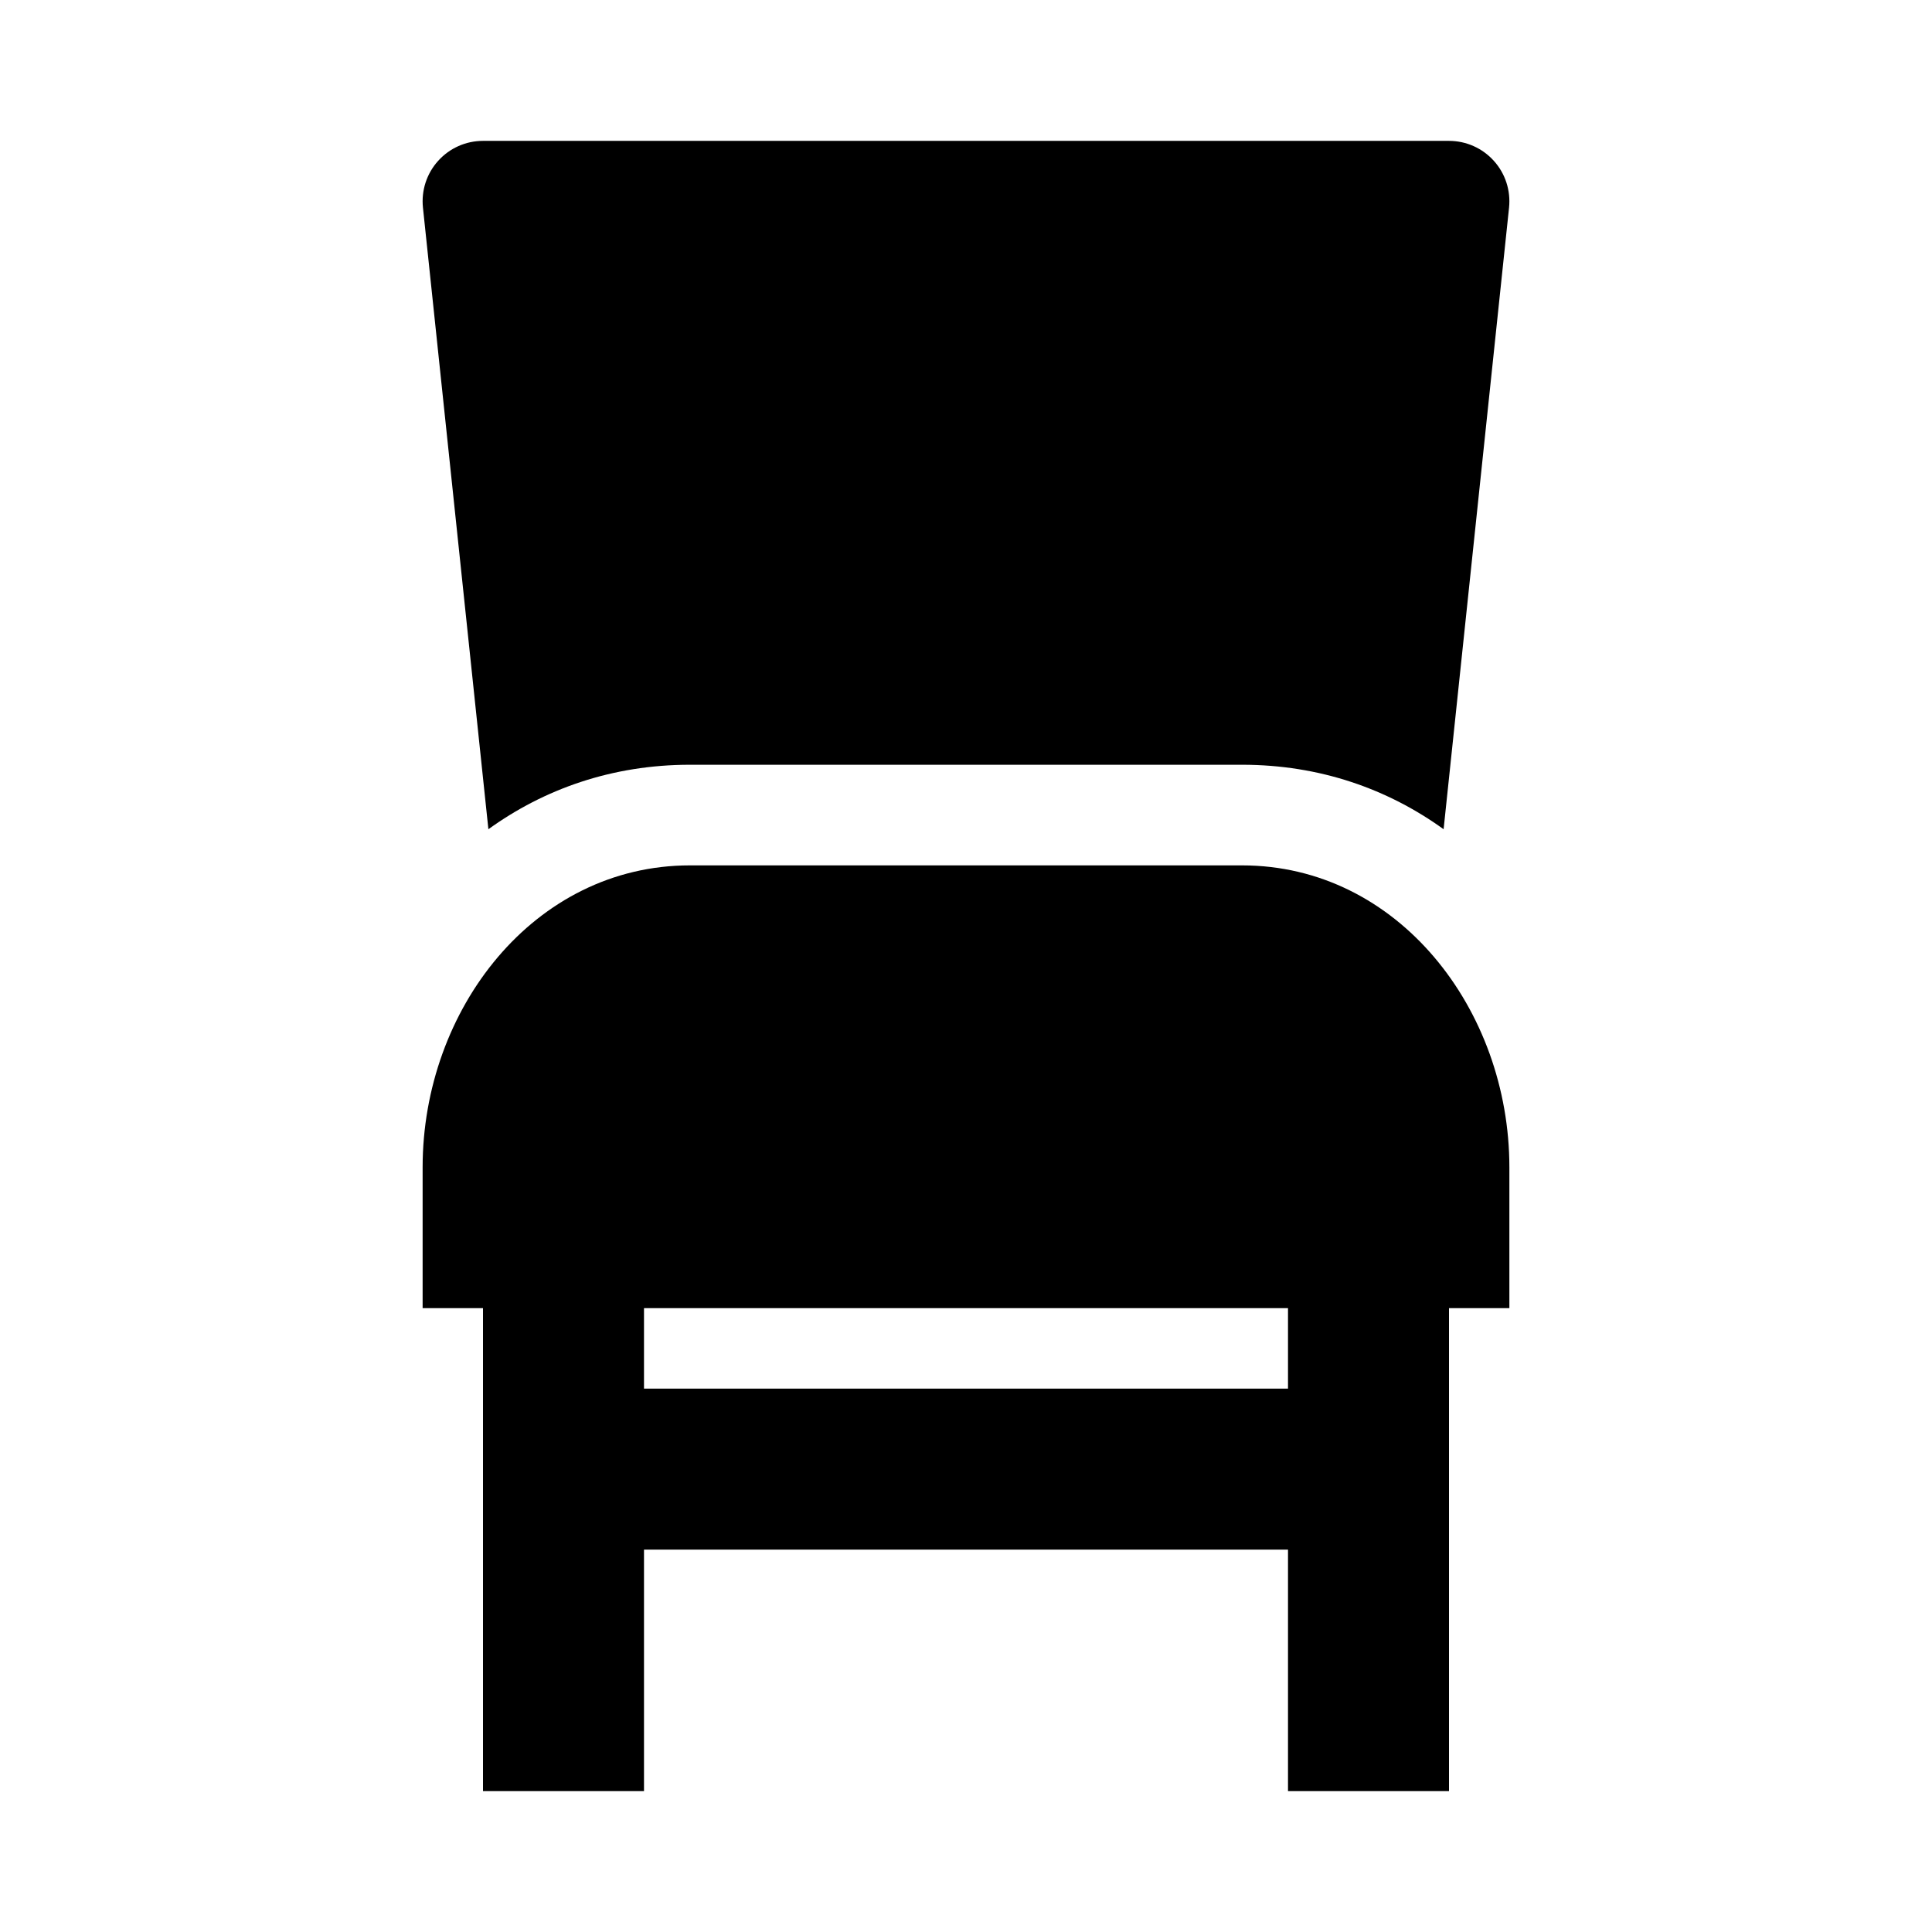
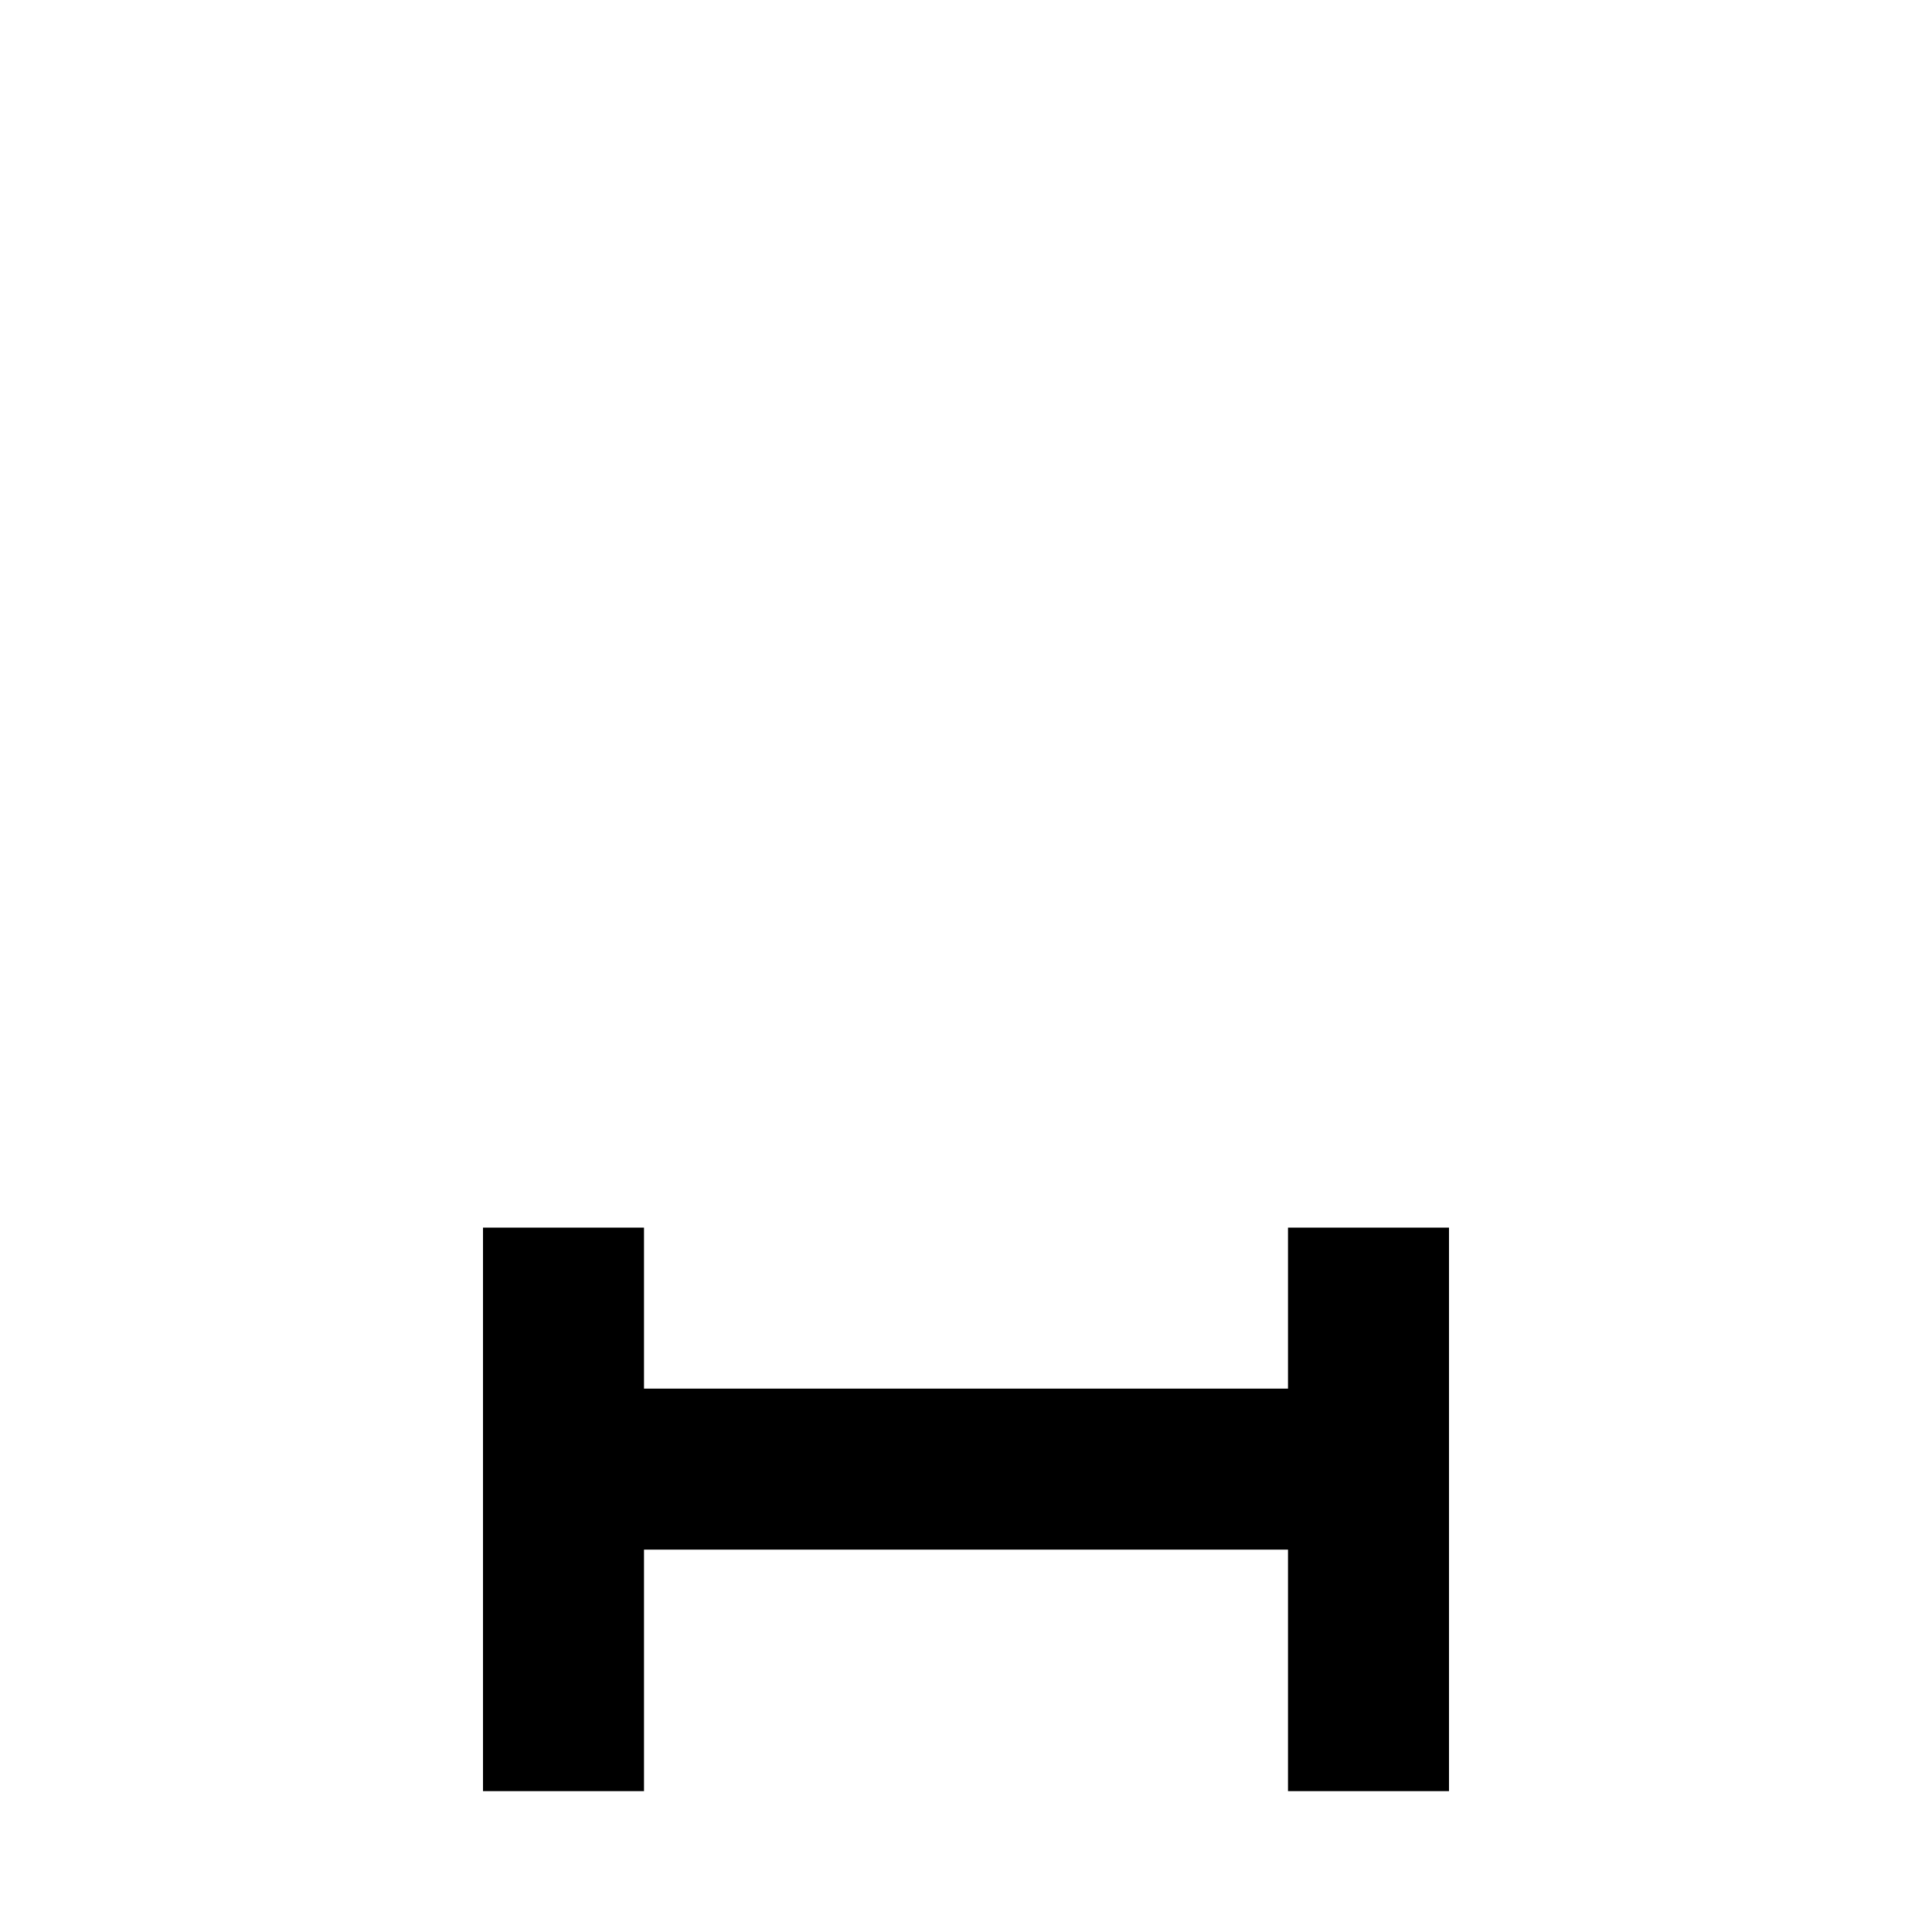
<svg xmlns="http://www.w3.org/2000/svg" width="24" height="24" viewBox="0 0 24 24" fill="none" class="injected-svg" data-src="https://cdn.hugeicons.com/icons/chair-02-solid-sharp.svg" role="img" color="#000000">
-   <path d="M5.25 14.5C5.25 12.541 6.633 10.75 8.571 10.75H15.429C17.367 10.75 18.75 12.541 18.75 14.5V16.25H5.25V14.5Z" fill="#000000" />
  <path d="M6 15.25V22.25H8V19.25H16V22.25H18V15.25H16V17.25H8V15.25H6Z" fill="#000000" />
-   <path d="M6.067 10.301C6.757 9.803 7.602 9.5 8.571 9.5H15.429C16.398 9.5 17.243 9.803 17.933 10.301L18.746 2.579C18.768 2.367 18.7 2.156 18.557 1.998C18.415 1.84 18.213 1.75 18 1.75L6 1.75C5.787 1.75 5.585 1.84 5.443 1.998C5.3 2.156 5.232 2.367 5.254 2.579L6.067 10.301Z" fill="#000000" />
</svg>